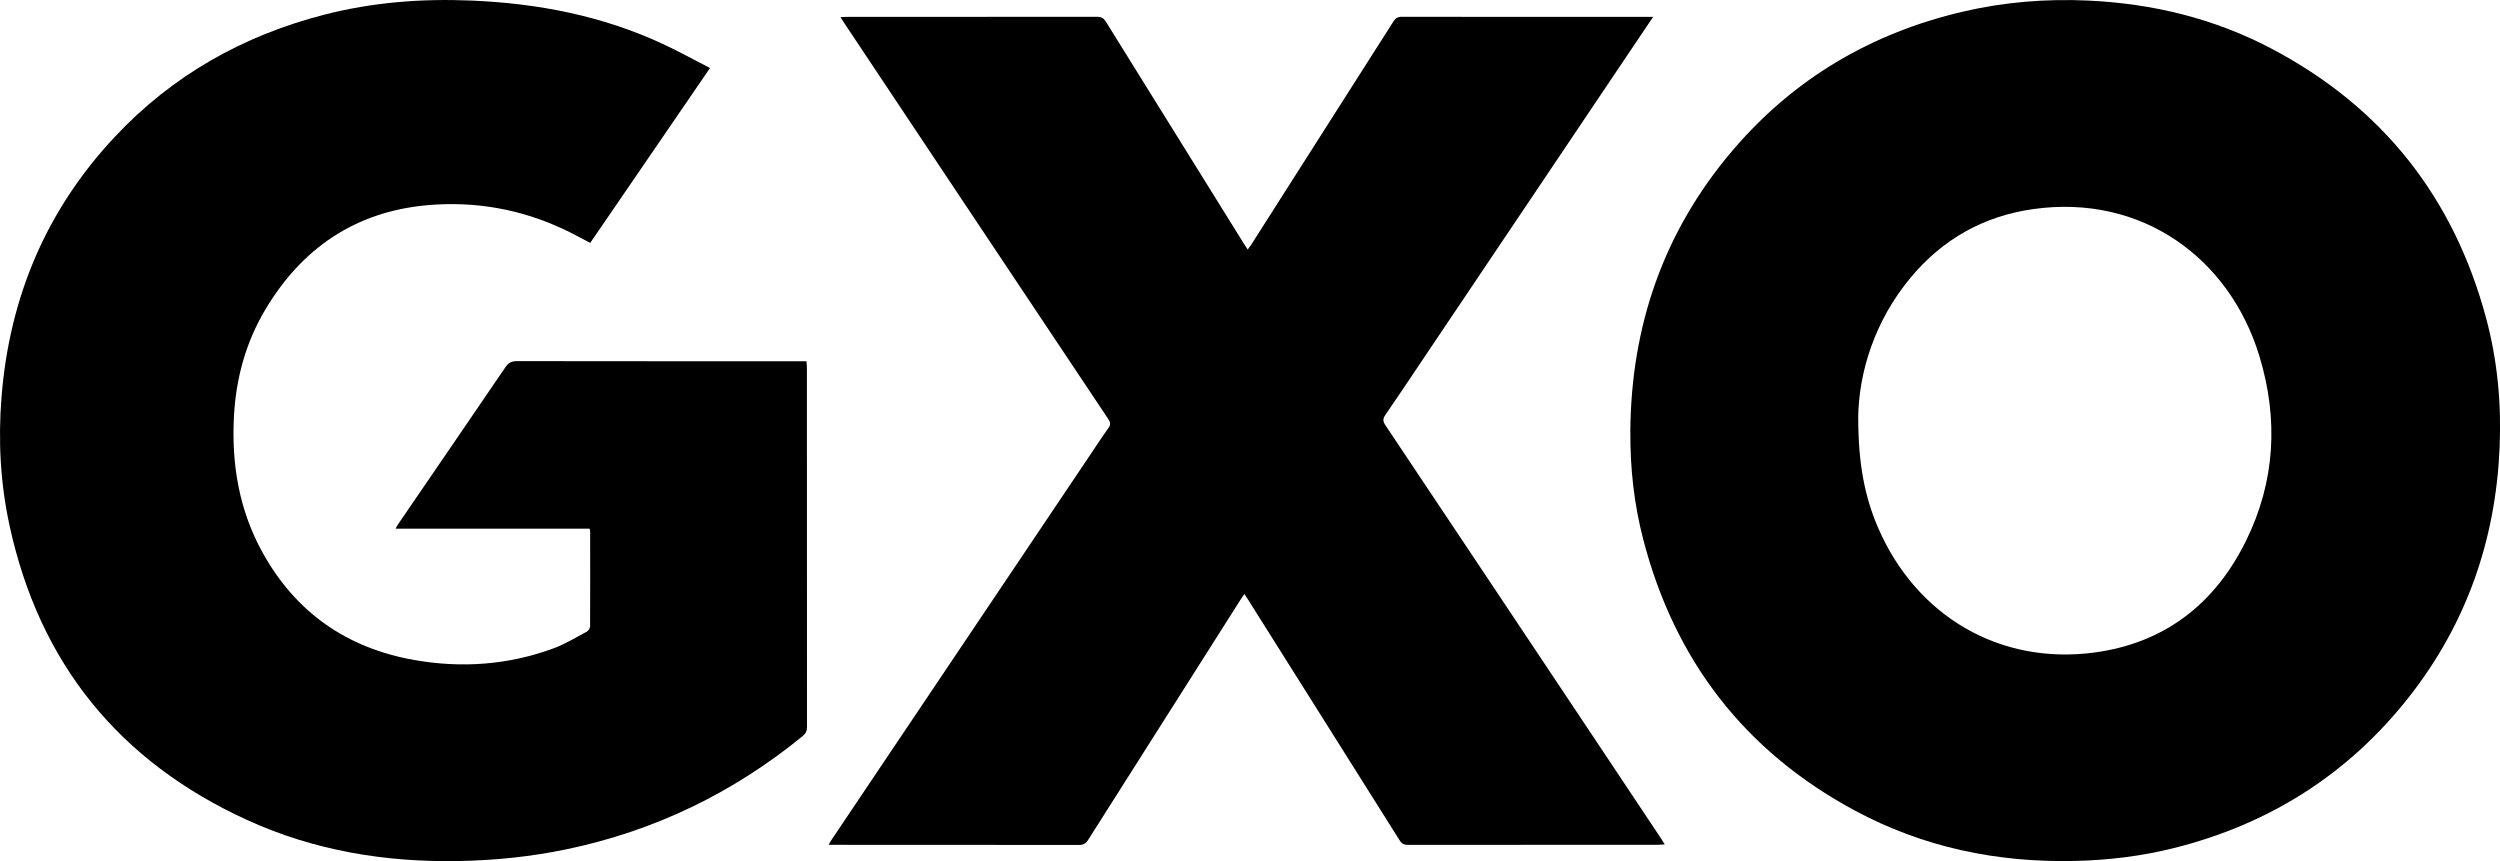
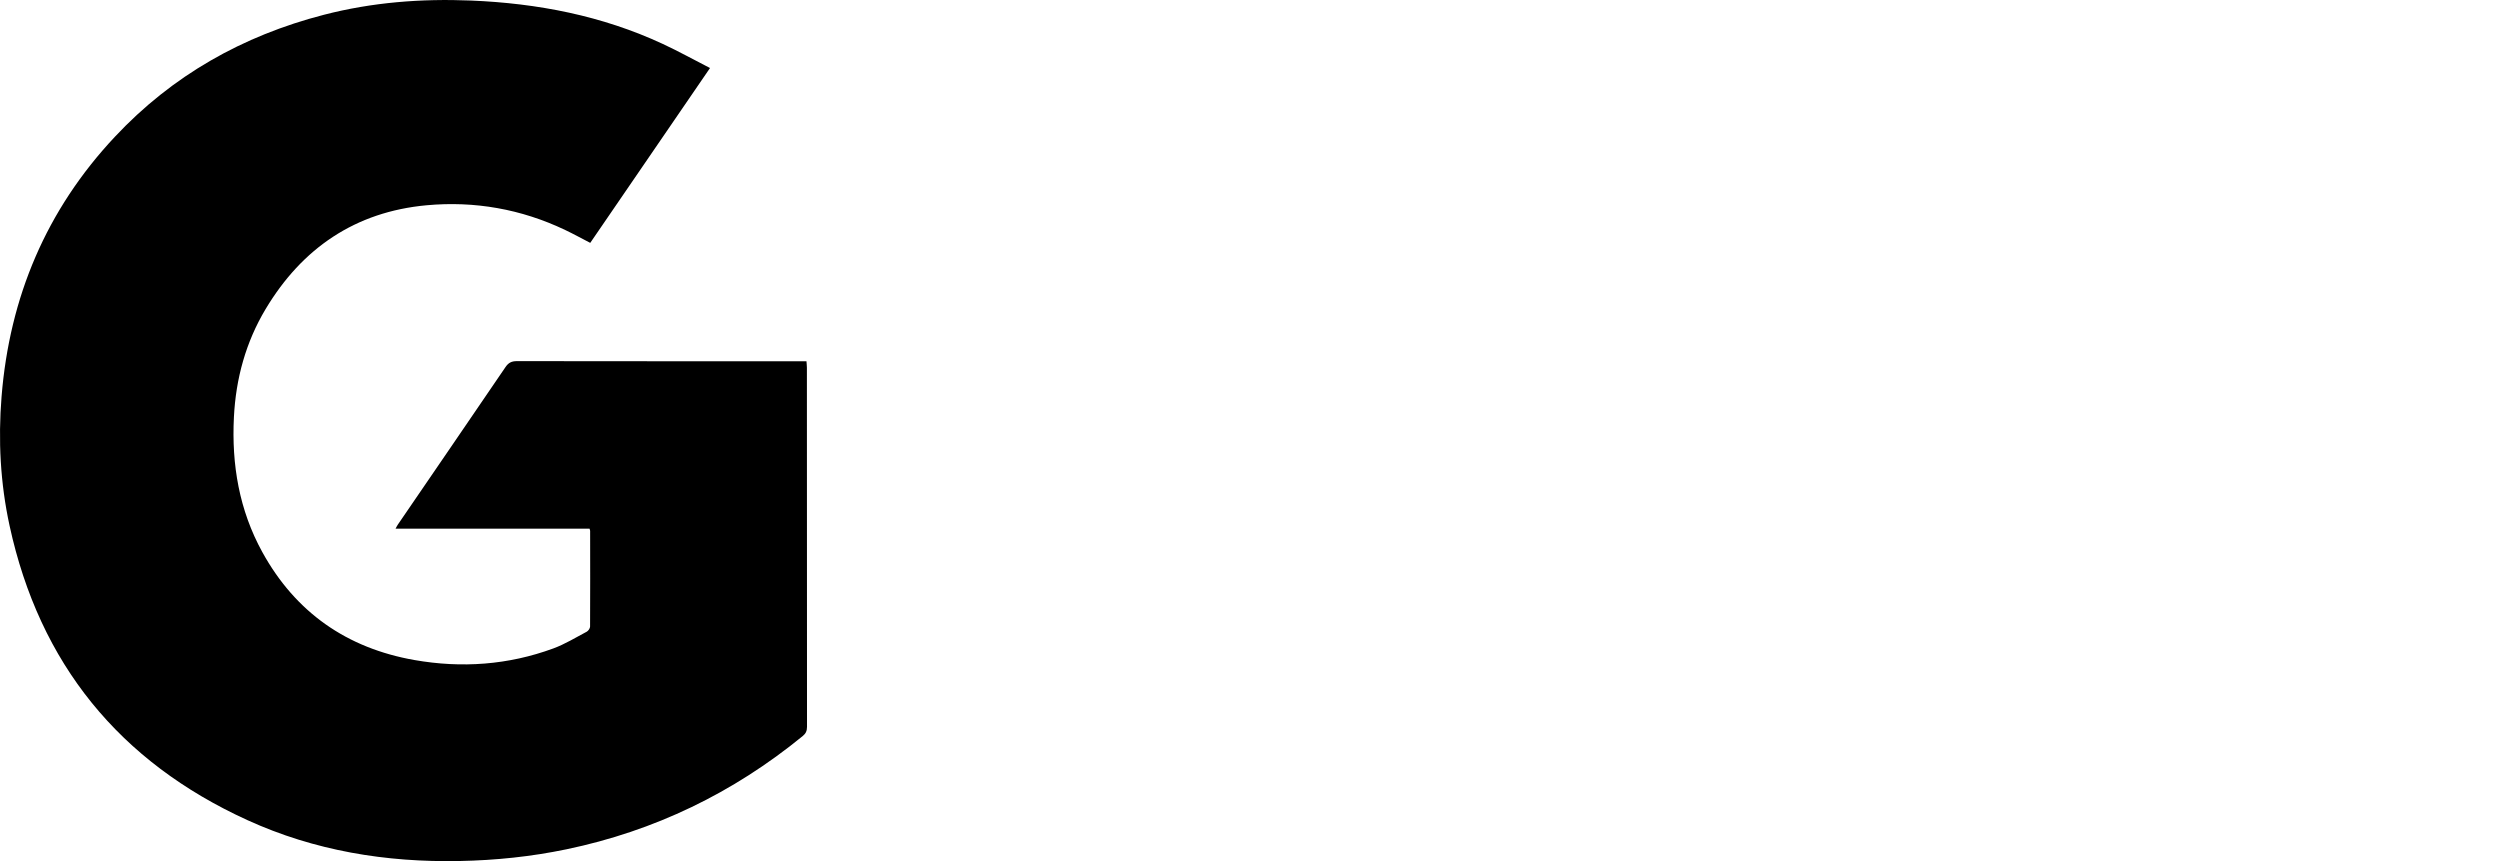
<svg xmlns="http://www.w3.org/2000/svg" id="Layer_2" data-name="Layer 2" viewBox="0 0 463.41 159.61">
  <g id="Layer_1-2" data-name="Layer 1">
    <g>
-       <path d="M302.2,80.02c.14-19.68,6.21-37.23,19.06-52.25,11.31-13.23,25.61-21.63,42.54-25.6,7.68-1.8,15.49-2.43,23.36-2.06,11.87.56,23.2,3.3,33.75,8.83,20.67,10.84,33.94,27.64,39.96,50.15,2.1,7.87,2.83,15.93,2.46,24.06-.77,17.12-6.2,32.59-16.82,46.09-11.27,14.32-25.89,23.54-43.54,27.96-6.03,1.51-12.17,2.25-18.4,2.39-14.38.32-28.07-2.52-40.76-9.35-20.42-10.98-33.41-27.87-39.22-50.28-1.69-6.52-2.43-13.19-2.38-19.95ZM344.45,77.4c0,8.63,1.23,14.74,3.67,20.4,7.09,16.42,22.58,25.51,40.13,23.15,13-1.75,22.3-9.01,28.05-20.64,5.45-11.02,6.07-22.6,2.51-34.3-5.53-18.2-21.82-30.07-41.87-27.26-9.22,1.29-16.83,5.57-22.77,12.7-6.76,8.12-9.61,17.64-9.73,25.96Z" />
      <path d="M109.27,98h-35.95c.18-.33.28-.55.42-.75,6.66-9.74,13.33-19.46,19.97-29.22.55-.81,1.14-1.09,2.11-1.09,17.44.03,34.88.02,52.33.02.41,0,.83,0,1.34,0,.03.45.08.82.08,1.2,0,22.19,0,44.38.02,66.57,0,.74-.22,1.24-.8,1.71-12.9,10.54-27.47,17.59-43.8,20.99-6.53,1.36-13.13,2.04-19.8,2.17-13.65.27-26.85-1.89-39.31-7.57C22.11,141.19,7.34,123.01,1.78,97.47.06,89.57-.36,81.55.29,73.51c1.48-18.43,8.29-34.6,20.99-48.14C31.93,14,44.98,6.63,60.04,2.74,68.98.43,78.09-.28,87.29.1c12.34.51,24.29,2.8,35.56,8.04,2.93,1.36,5.77,2.94,8.76,4.47-7.48,10.91-14.83,21.64-22.2,32.41-1.58-.81-3.09-1.65-4.65-2.39-8.14-3.88-16.79-5.4-25.7-4.58-13.19,1.22-23.06,7.94-29.82,19.23-3.68,6.15-5.52,12.88-5.88,20.03-.45,8.81.98,17.24,5.26,25.02,6.16,11.19,15.68,17.82,28.22,20.02,8.73,1.53,17.37.92,25.72-2.15,2.15-.79,4.15-2.02,6.19-3.1.3-.16.62-.62.63-.95.03-5.92.02-11.83.01-17.75,0-.09-.05-.18-.11-.41Z" />
-       <path d="M306.44,3.12c-.66.97-1.2,1.76-1.73,2.56-13.47,20.03-26.93,40.07-40.4,60.1-2.49,3.71-4.97,7.43-7.5,11.11-.5.72-.5,1.2,0,1.94,13.45,20.12,26.87,40.26,40.3,60.4,3.62,5.43,7.23,10.86,10.85,16.29.19.29.37.59.63,1.01-.47.02-.81.06-1.15.06-15.48,0-30.96,0-46.44.02-.72,0-1.15-.2-1.55-.83-9.37-14.91-18.76-29.81-28.15-44.71-.19-.29-.39-.58-.65-.96-.27.4-.49.71-.69,1.03-9.42,14.84-18.84,29.68-28.25,44.53-.43.68-.88.95-1.69.95-15.09-.02-30.19-.02-45.28-.02h-1.11c.16-.33.25-.55.38-.74,16.02-23.85,32.05-47.7,48.08-71.56,1.11-1.65,2.2-3.33,3.36-4.94.46-.64.4-1.07-.02-1.69-9.04-13.52-18.06-27.05-27.08-40.59-7.34-11.02-14.69-22.04-22.03-33.07-.16-.24-.3-.48-.52-.83.43-.02.76-.05,1.1-.05,15.48,0,30.96,0,46.44-.02.82,0,1.25.26,1.67.94,8.52,13.74,17.06,27.46,25.6,41.18.19.3.38.59.67,1.03.25-.34.45-.59.63-.87,8.79-13.79,17.59-27.58,26.36-41.38.4-.64.82-.9,1.6-.9,15.13.03,30.25.02,45.38.02.32,0,.64,0,1.21,0Z" />
    </g>
  </g>
</svg>